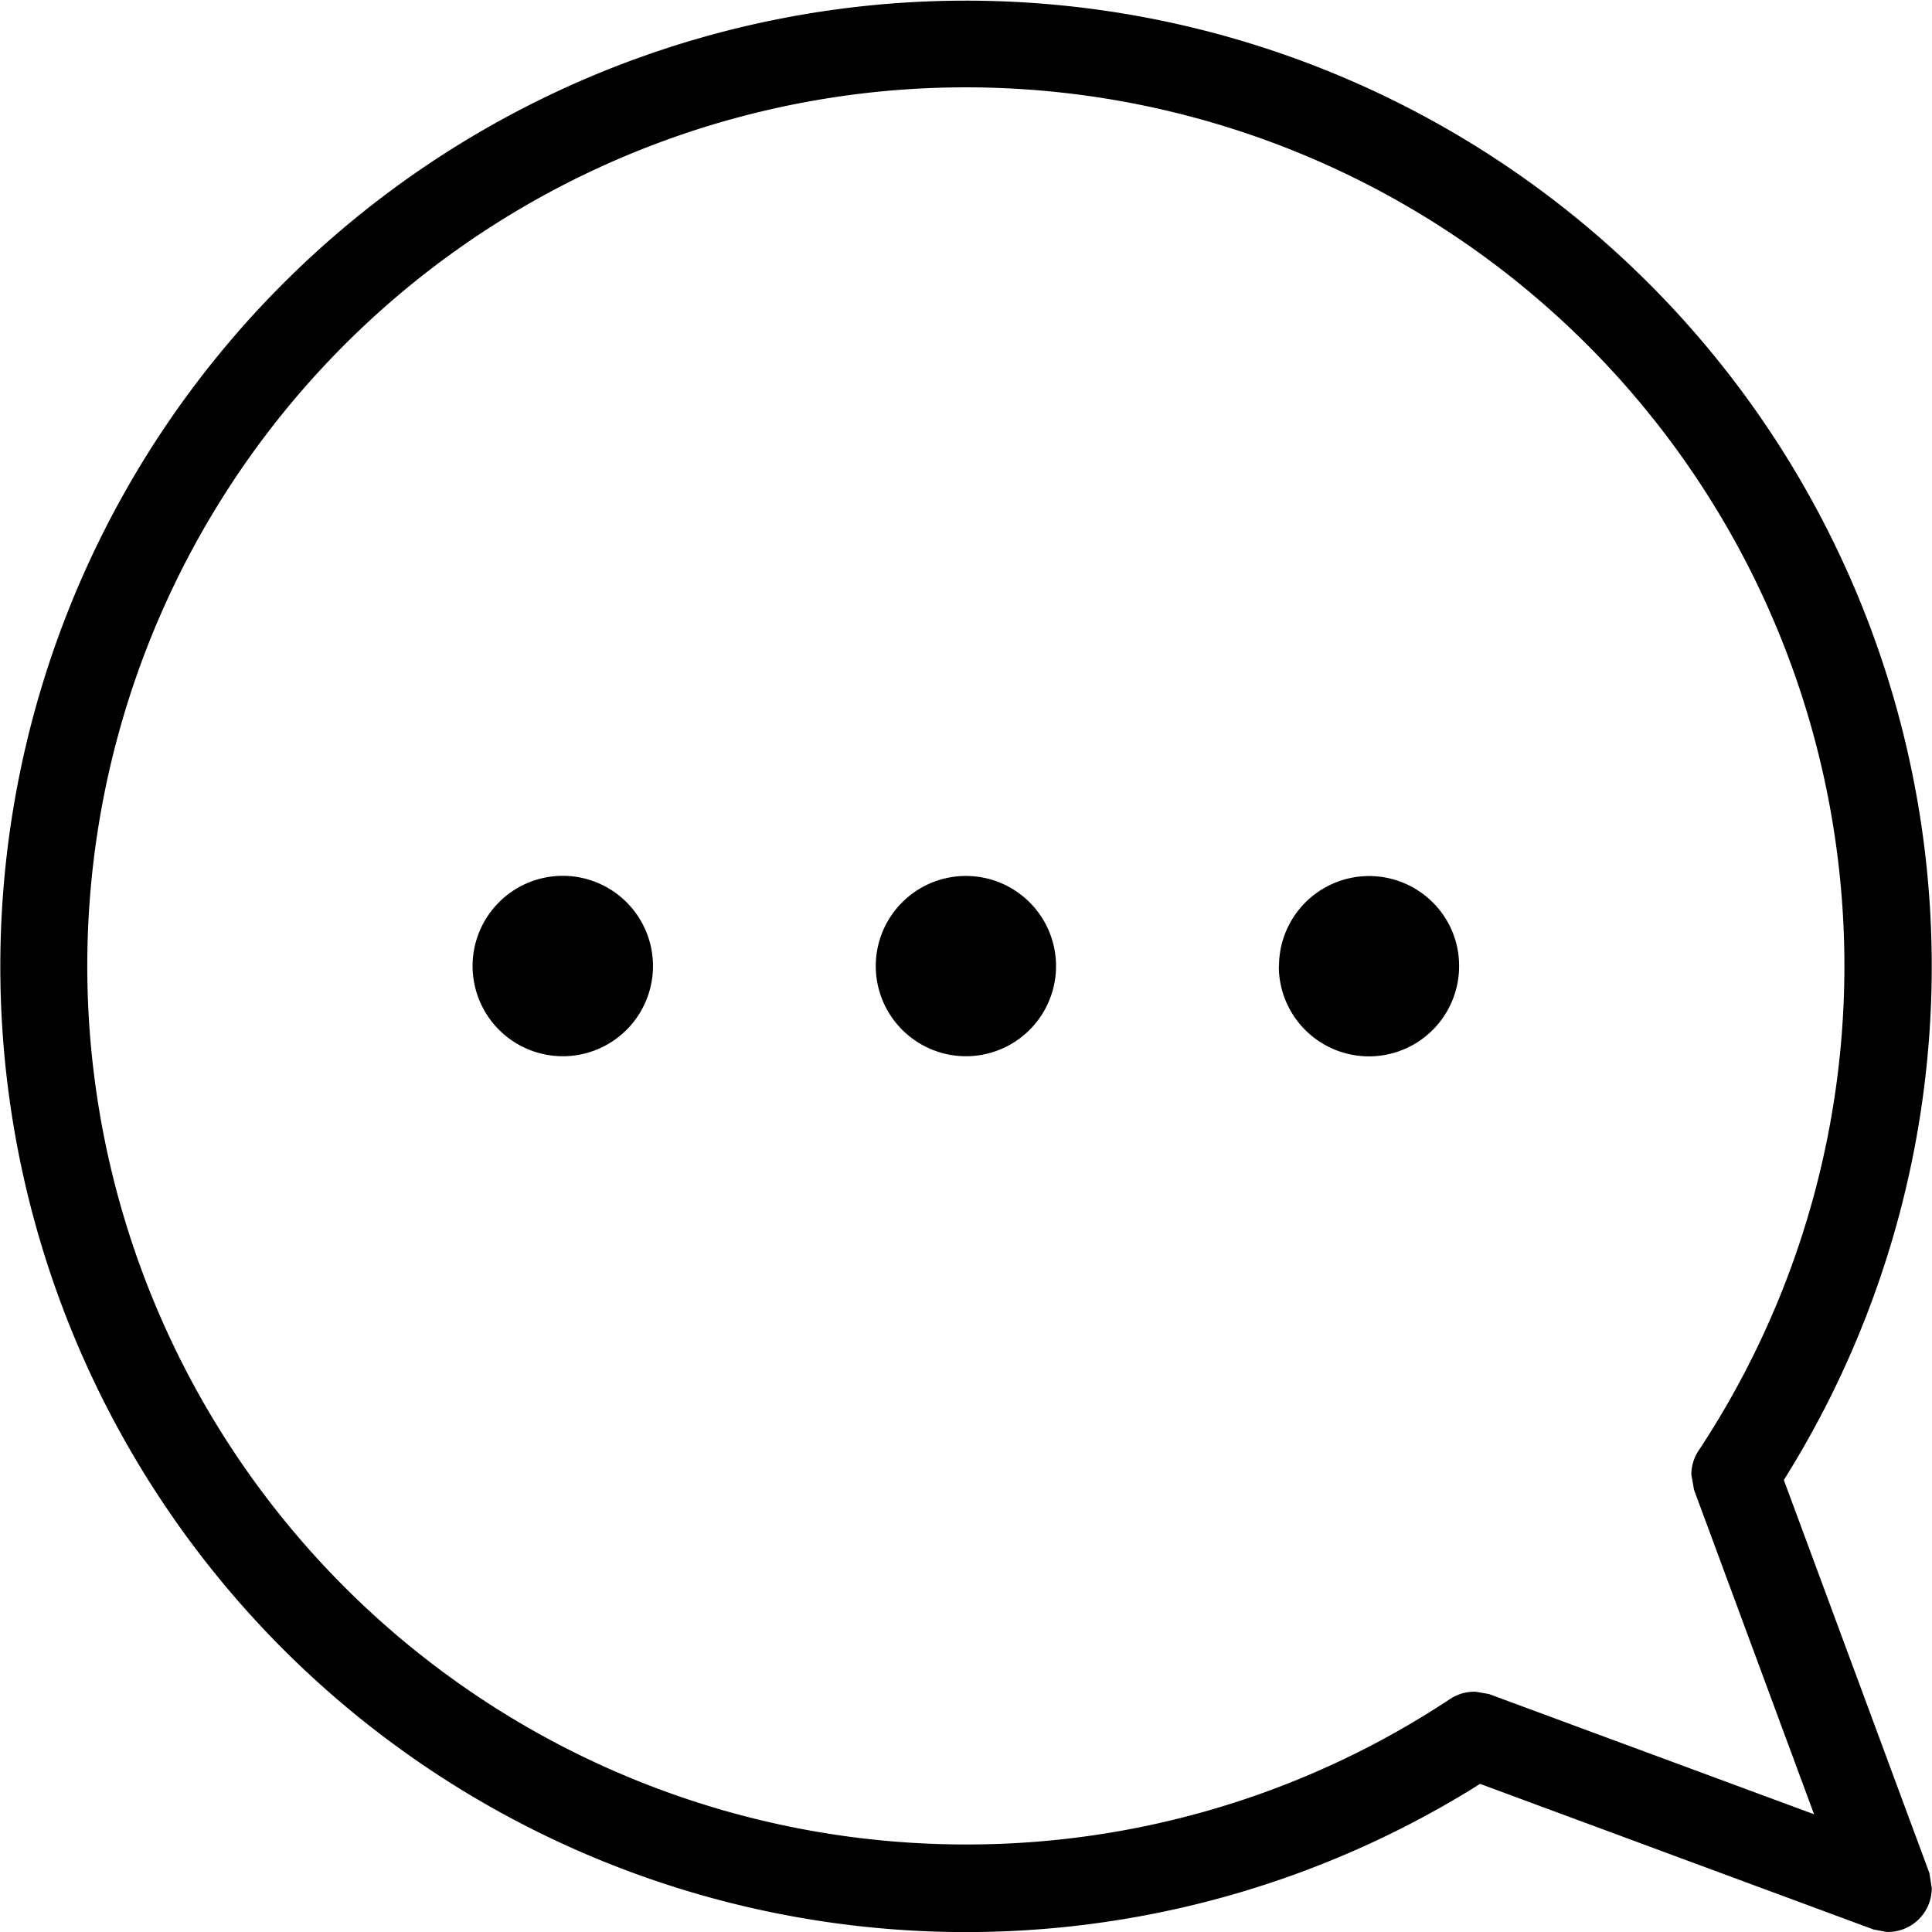
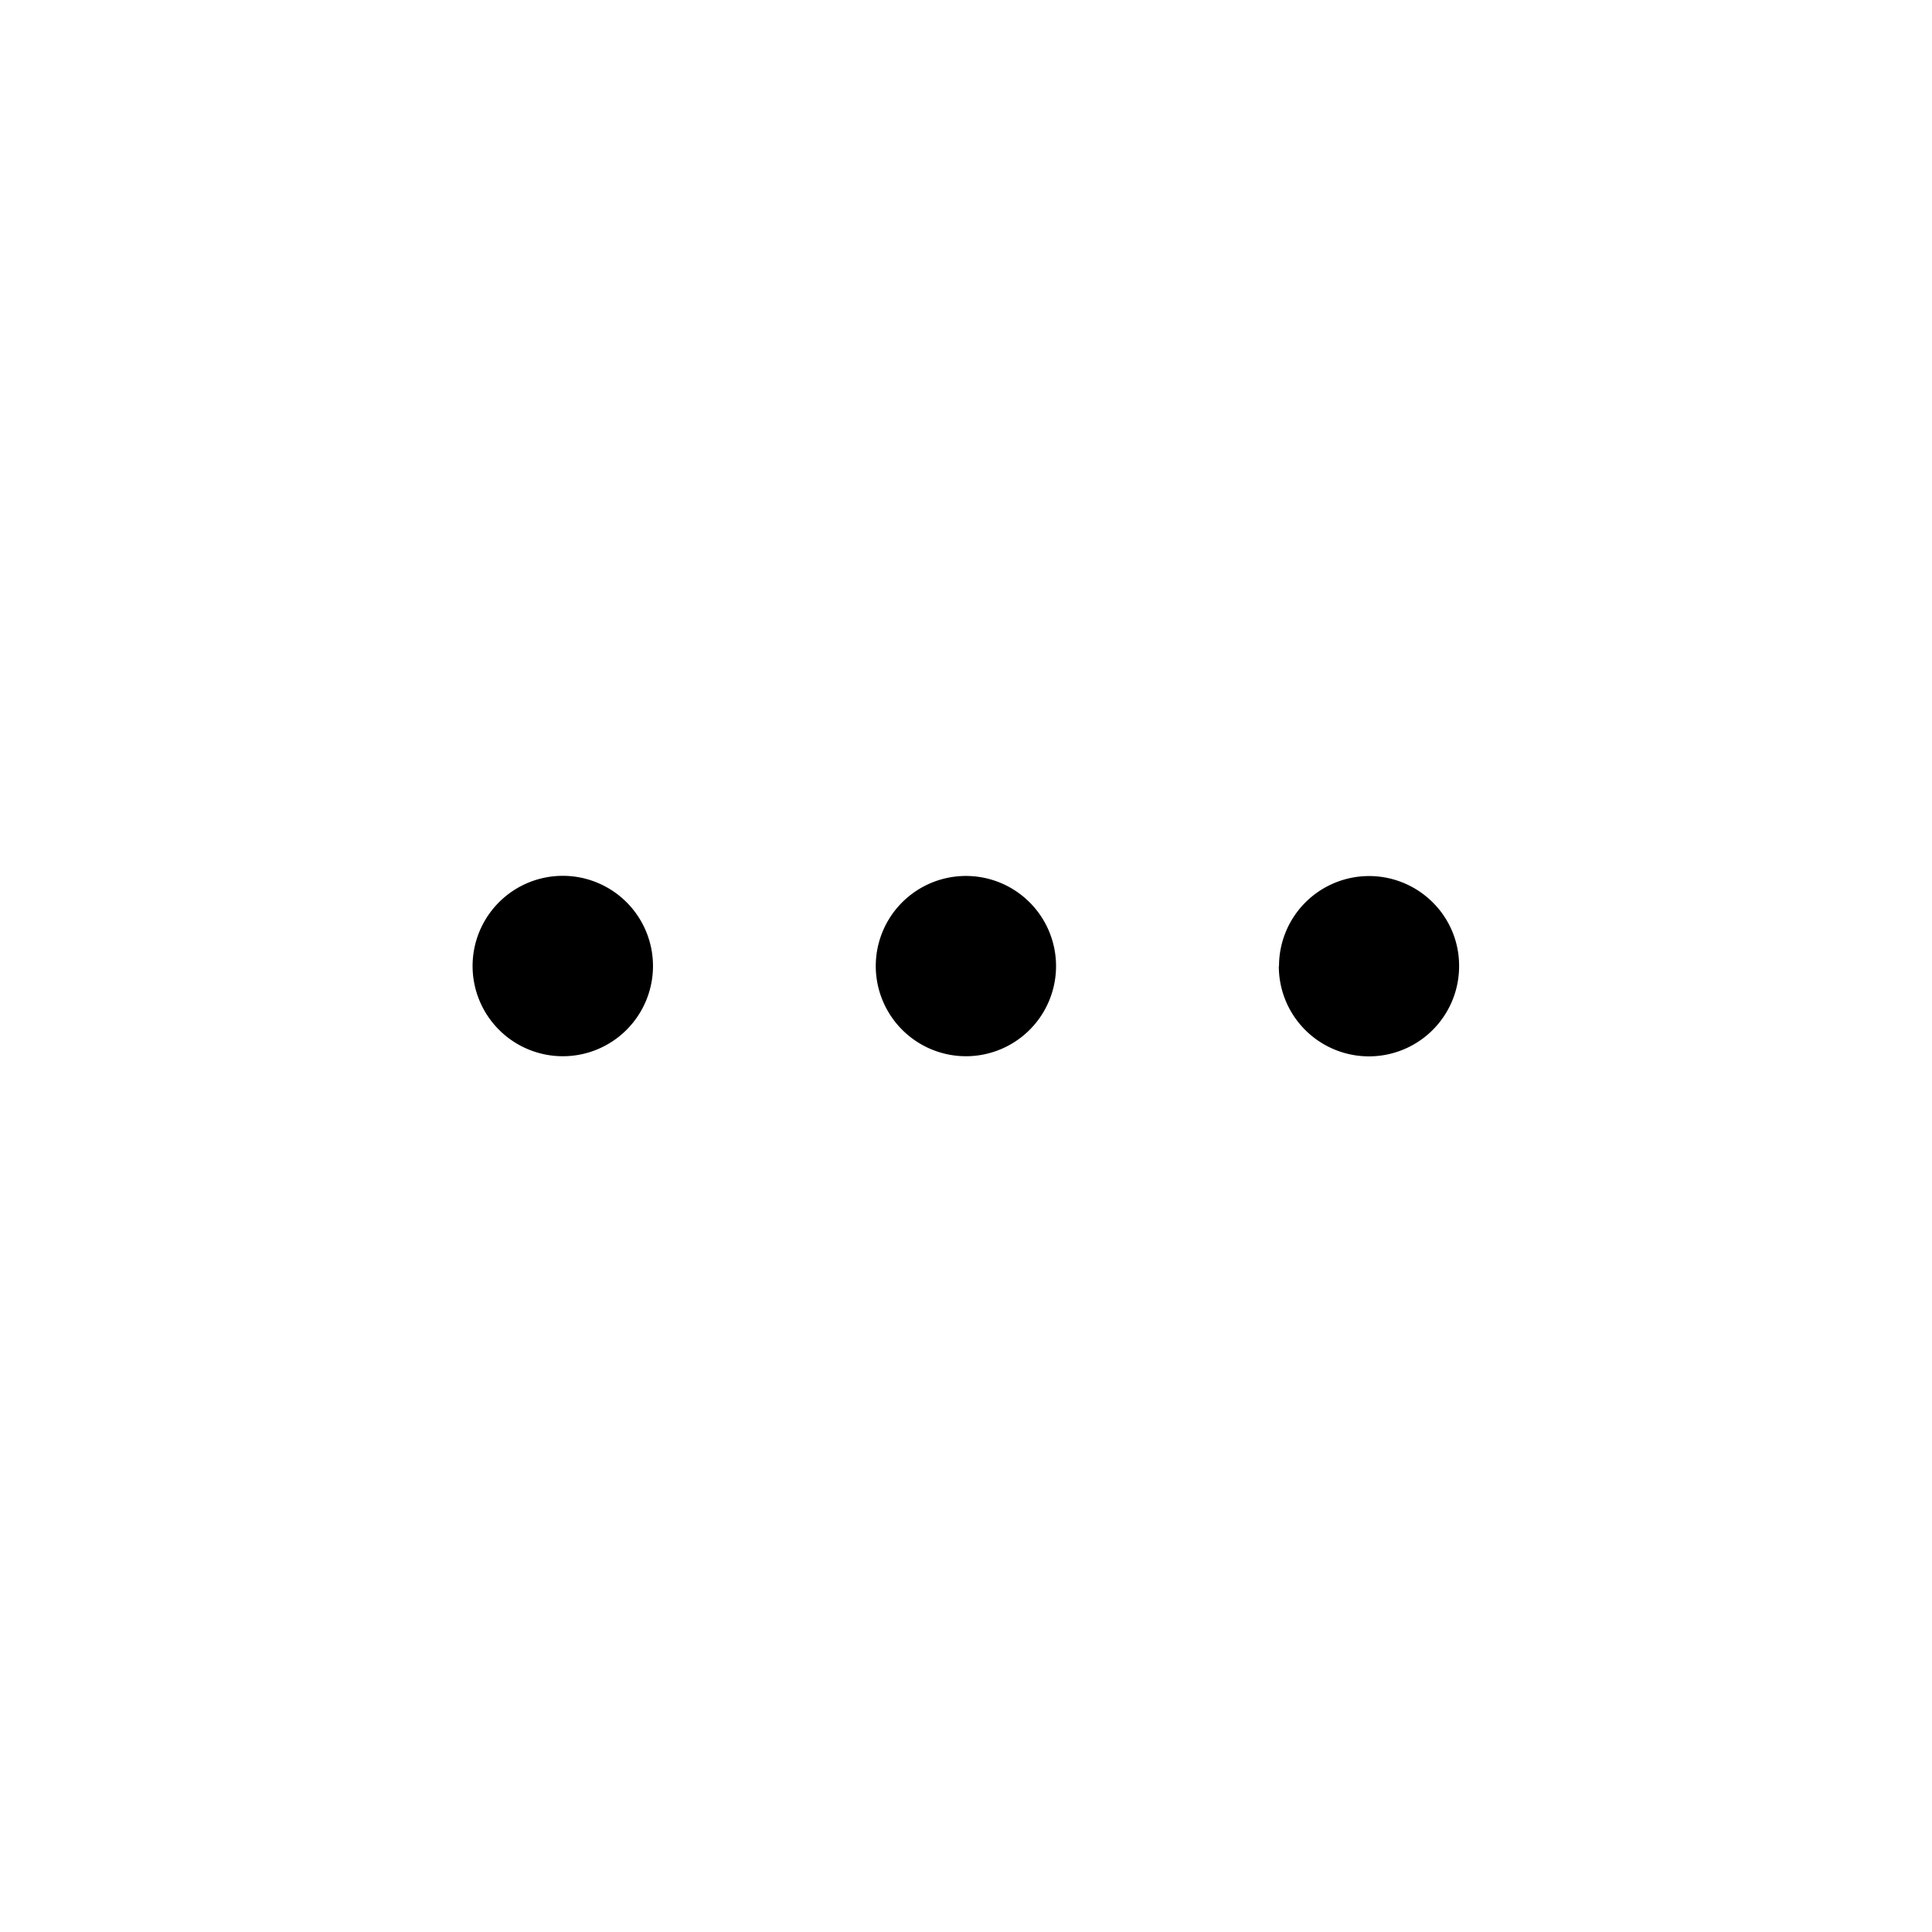
<svg xmlns="http://www.w3.org/2000/svg" width="30.371" height="30.373" viewBox="0 0 30.371 30.373">
  <g id="グループ_370" data-name="グループ 370" transform="translate(0 0)">
    <path id="合体_2" data-name="合体 2" d="M12.677,1.418a1.416,1.416,0,0,1,2.418-1,1.4,1.4,0,0,1,.413.992h0v.01a1.417,1.417,0,1,1-2.834,0Zm-6.339,0A1.417,1.417,0,1,1,7.755,2.835,1.419,1.419,0,0,1,6.338,1.418ZM0,1.418A1.418,1.418,0,1,1,1.418,2.835,1.419,1.419,0,0,1,0,1.418Z" transform="translate(7.429 13.769)" stroke="rgba(0,0,0,0)" stroke-width="1" />
-     <path id="パス_286" data-name="パス 286" d="M376.081,334.506l-2.288-6.179.066-.107a15.181,15.181,0,1,0-4.949,4.951l.107-.068,6.174,2.285.018.006.2.037.021,0a.688.688,0,0,0,.688-.691Zm-15.144-.45a13.811,13.811,0,1,1,11.517-6.193.686.686,0,0,0-.115.38l.042.238,1.887,5.1-5.1-1.886-.021-.006-.2-.034-.021,0a.687.687,0,0,0-.381.115A13.752,13.752,0,0,1,360.936,334.056Z" transform="translate(-345.751 -305.061)" />
  </g>
</svg>